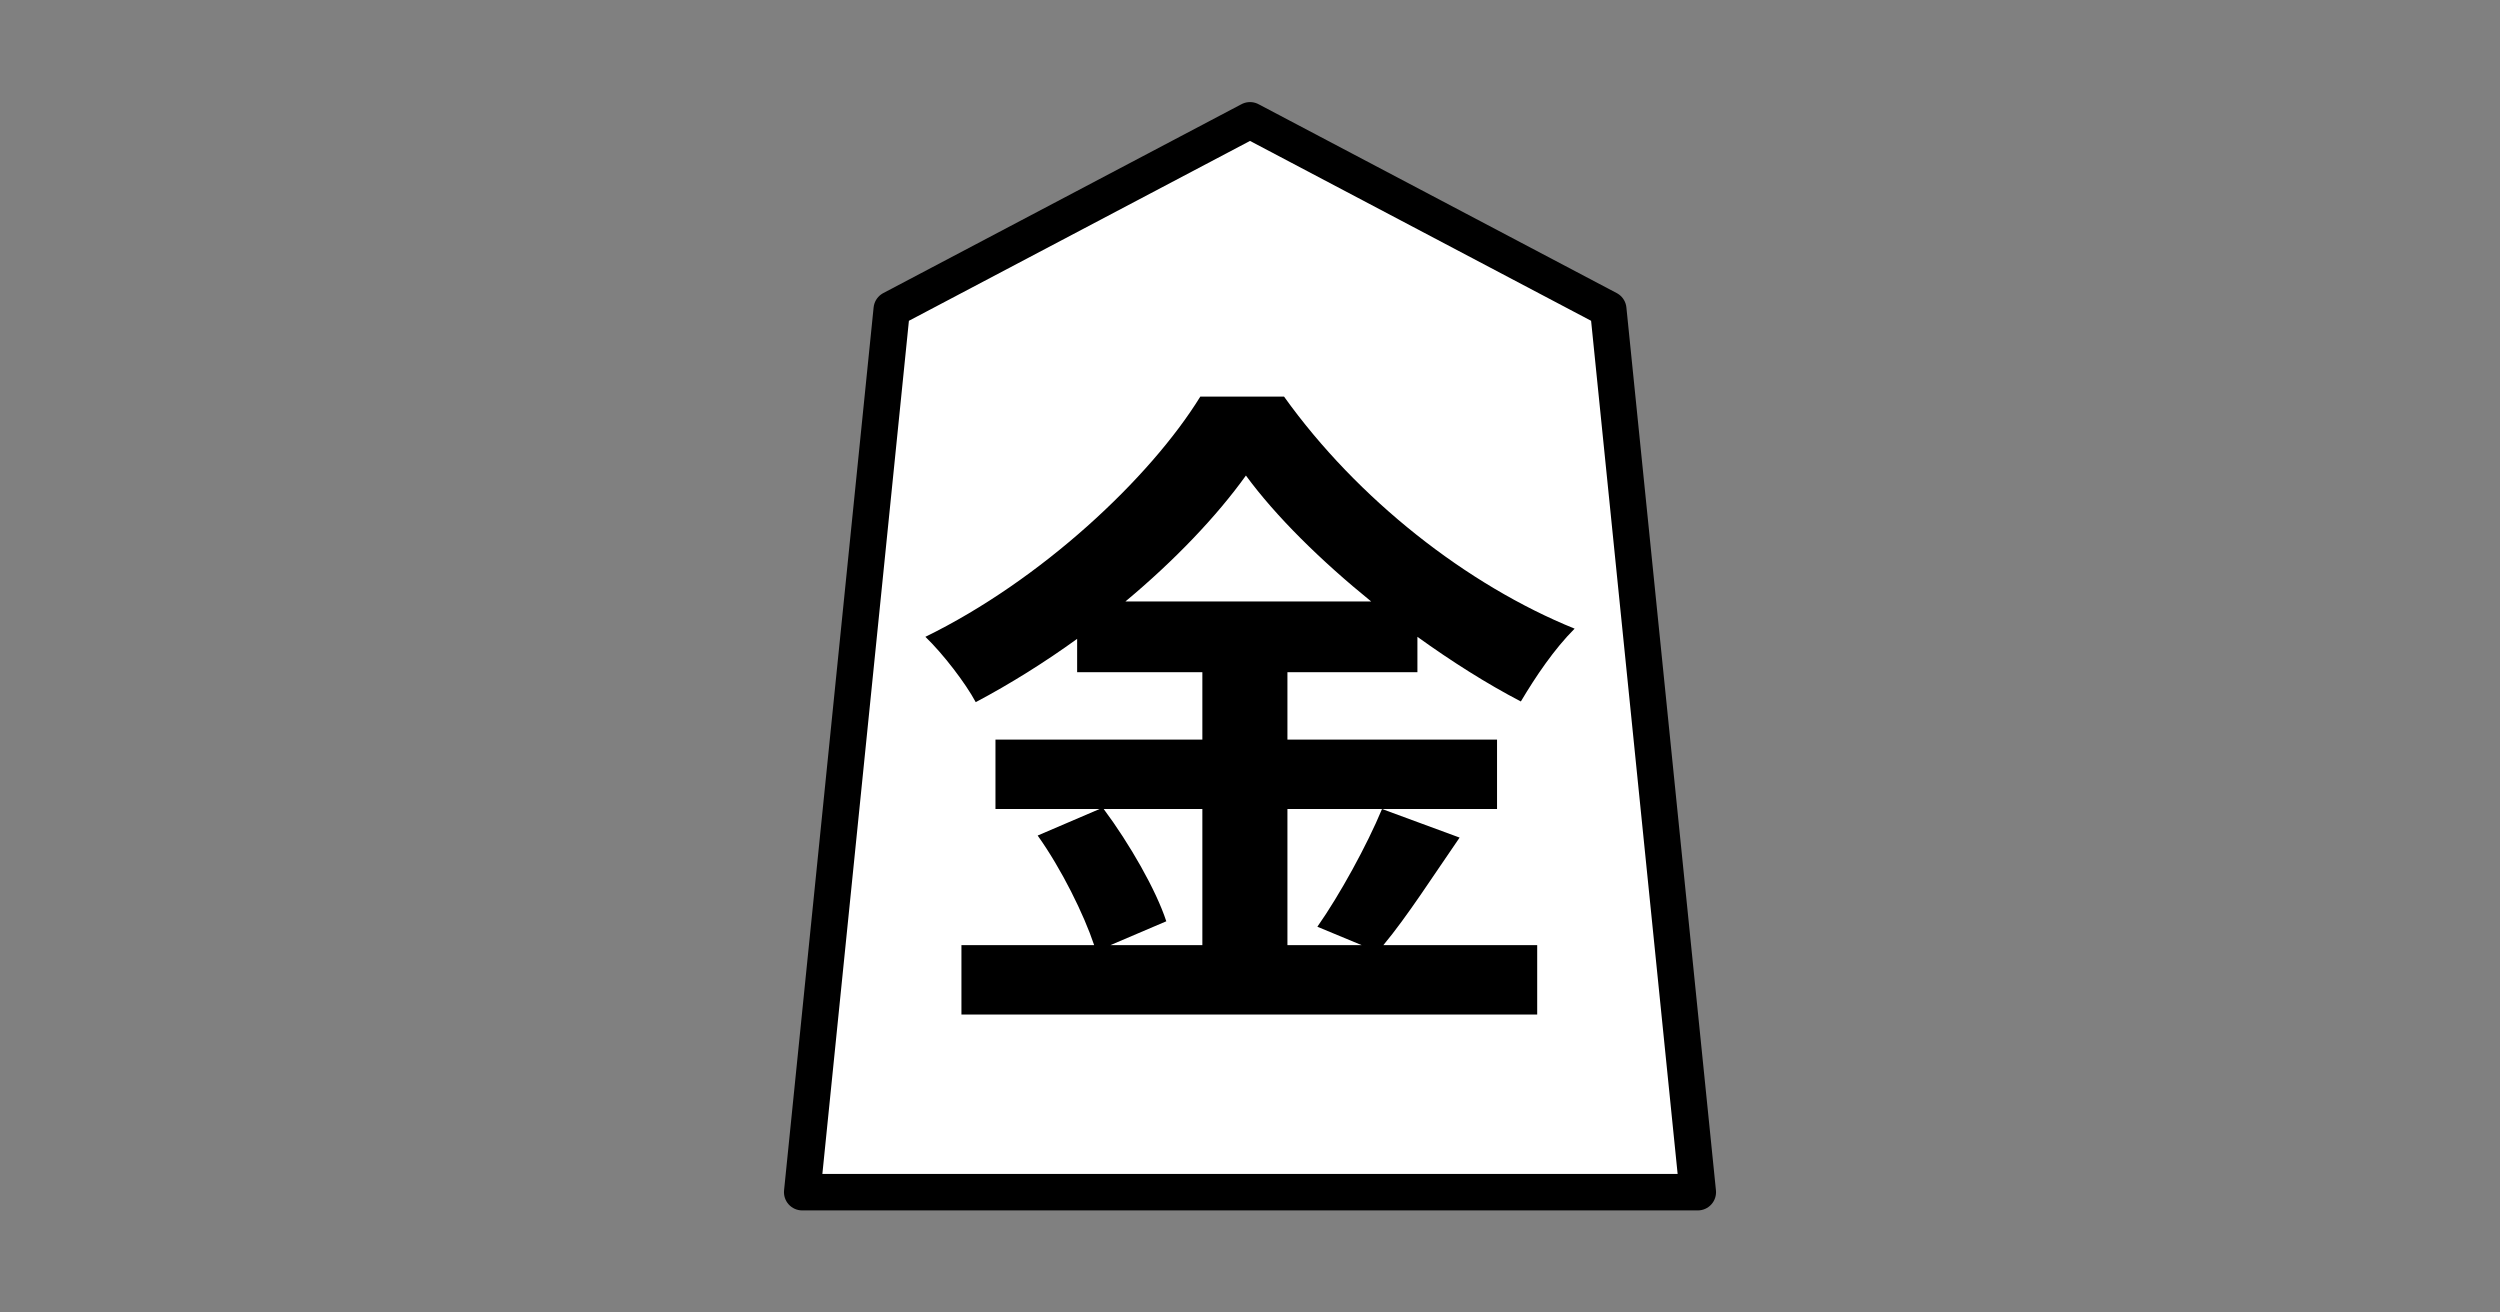
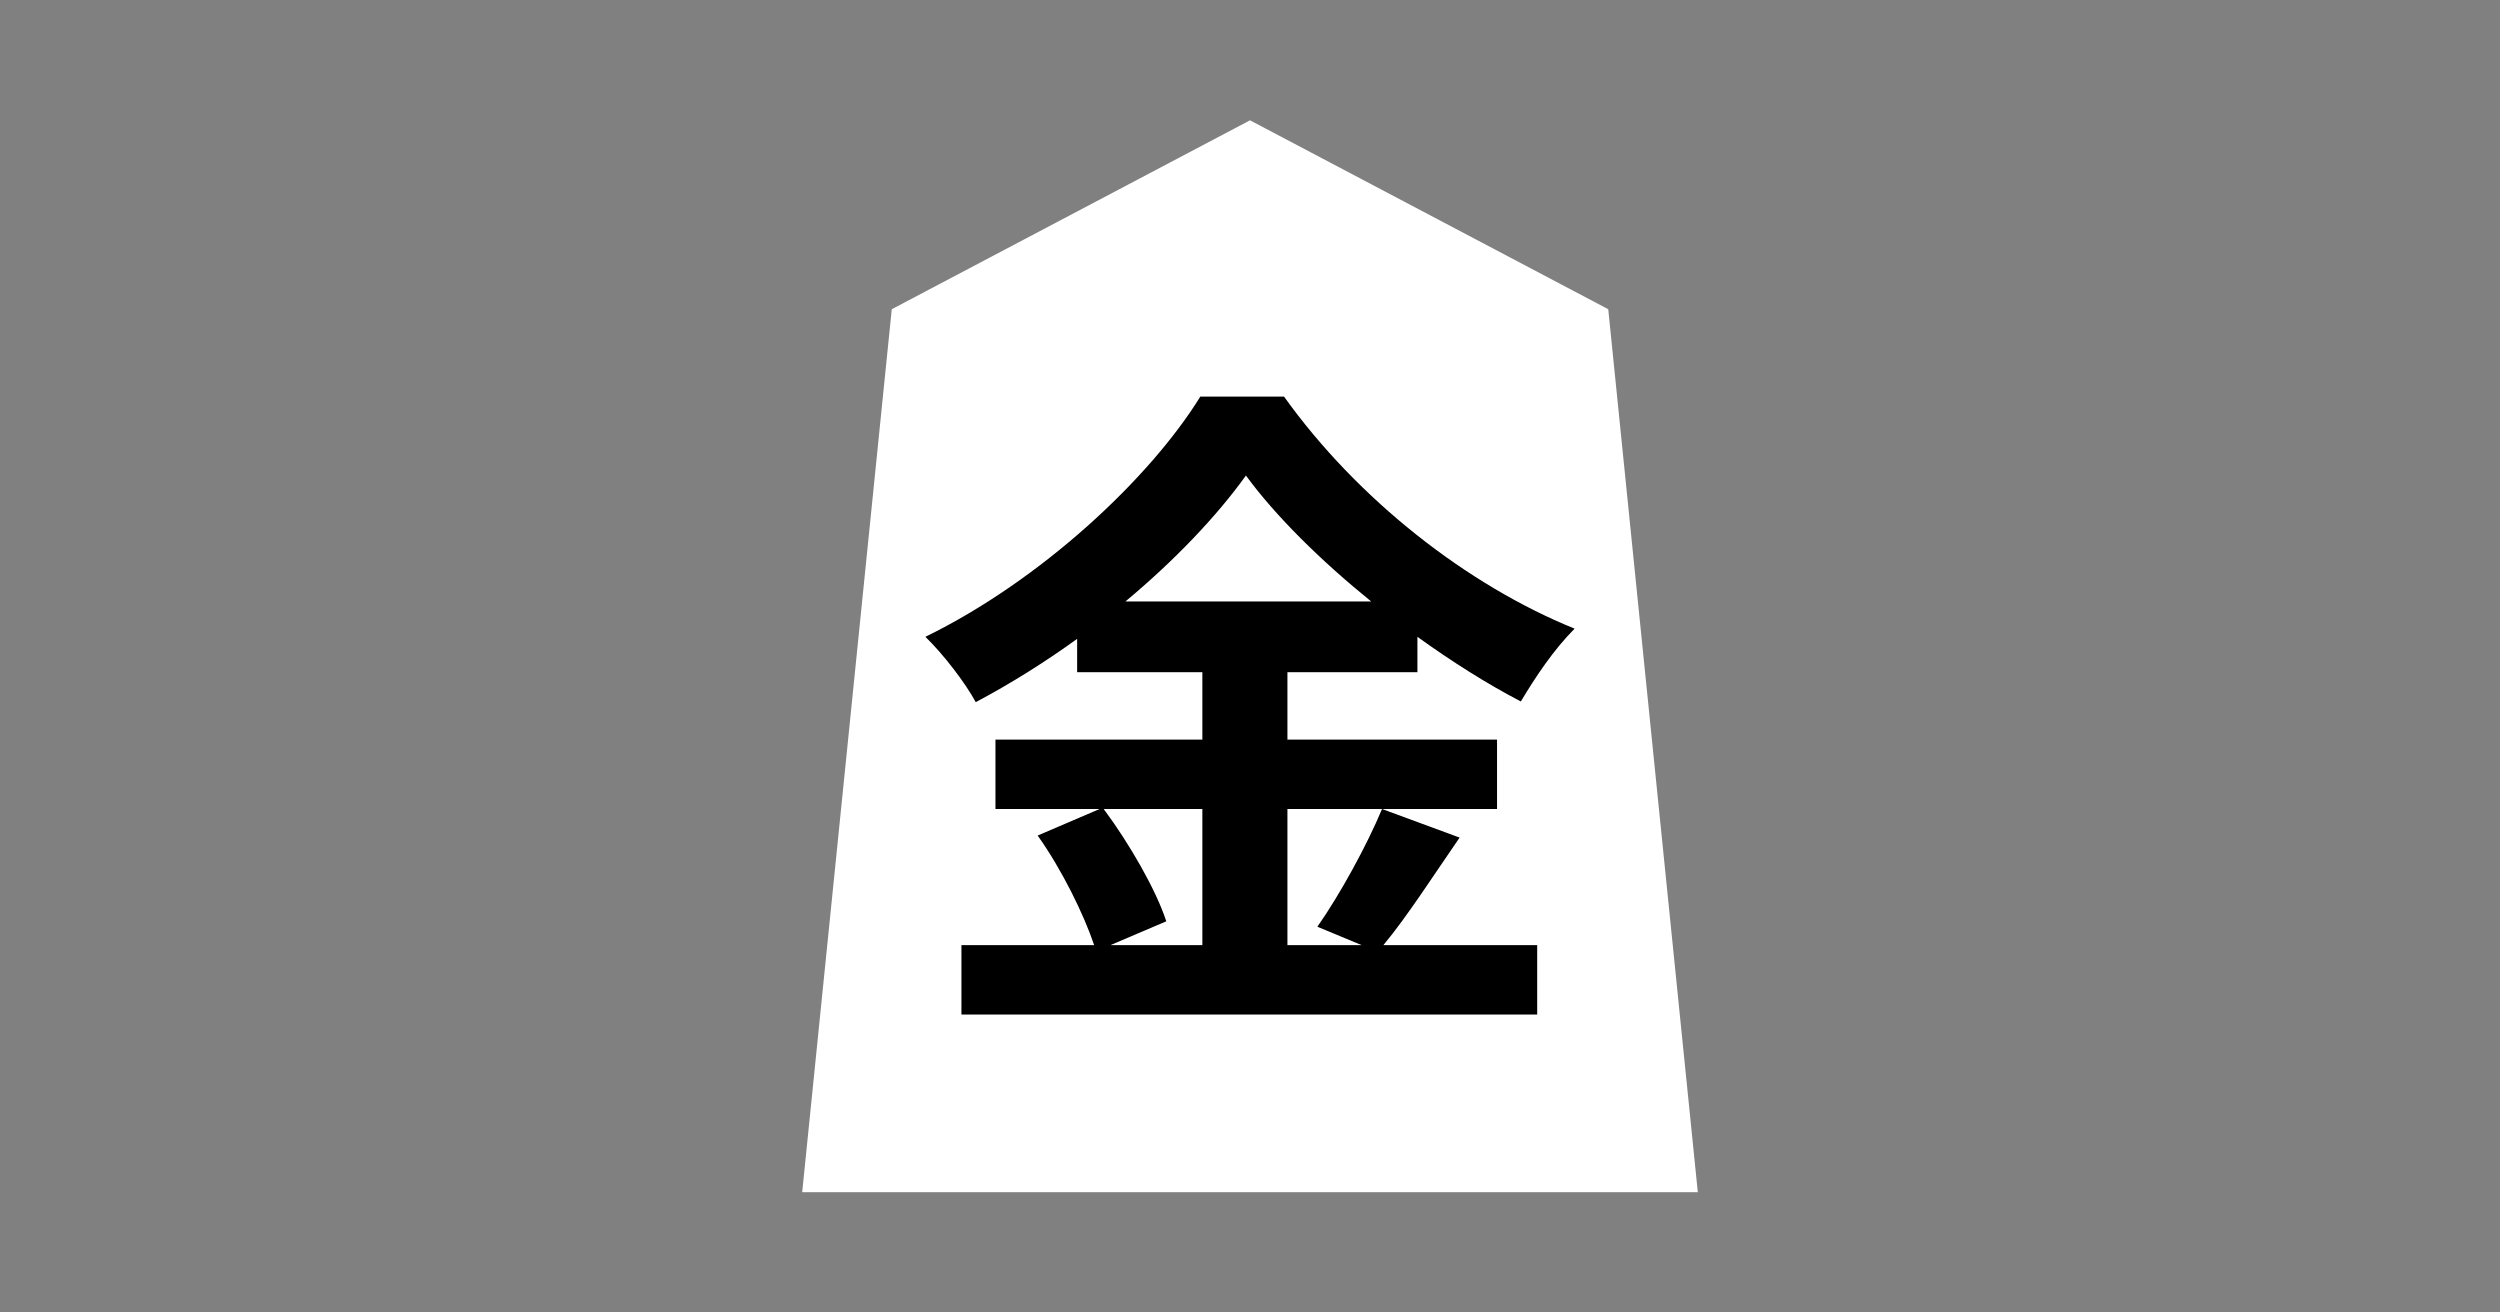
<svg xmlns="http://www.w3.org/2000/svg" id="svg14" version="1.1" style="overflow:visible" viewBox="-240 -126 480 252" height="1008px" width="1920px">
  <rect x="-240" y="-126" width="480" height="252" fill="#808080" stroke="none" />
  <defs id="defs18" />
  <rect id="rect2" fill-opacity="0" fill="rgb(0,0,0)" height="252" width="480" y="-126" x="-240" />
  <svg id="svg12" version="1.1" y="-250" x="-250" viewBox="-250 -250 500 500" height="500" width="500" style="overflow:visible">
    <g style="fill:#ffffff;stroke-linejoin:round" id="g10">
      <path style="fill:#ffffff;fill-opacity:1;stroke:none;stroke-linecap:butt;stroke-linejoin:round" id="path4" d="M 0.001,-102.9 -68.783,-66.629 -85.979,102.9 H 85.978 L 68.783,-66.63 Z" />
      <path style="fill:#000000;fill-opacity:1;stroke:none;stroke-linecap:butt;stroke-linejoin:round" id="path6" d="m -9.147,29.328 v 26.133 h -17.64 l 10.715,-4.573 c -1.96,-6.011 -7.056,-14.896 -12.021,-21.56 z m -14.765,-39.853 c 9.408,-7.84 17.509,-16.333 23.128,-24.173 5.749,7.84 14.373,16.333 24.043,24.173 z m 49.261,39.853 c -2.875,6.925 -8.101,16.464 -12.413,22.605 l 8.493,3.528 H 7.186 v -26.133 h 40.245 v -13.328 H 7.186 v -12.936 h 24.957 v -6.795 c 6.533,4.704 13.328,9.016 19.861,12.413 2.875,-4.835 6.403,-10.061 10.323,-13.981 -20.645,-8.363 -41.683,-24.827 -55.795,-44.557 h -16.072 c -9.669,15.68 -30.576,35.28 -52.789,46.125 3.397,3.267 7.709,8.885 9.669,12.544 6.664,-3.528 13.328,-7.709 19.469,-12.152 v 6.403 h 24.043 v 12.936 h -39.723 v 13.328 h 19.992 l -11.891,5.096 c 4.573,6.403 8.885,15.157 10.845,21.037 h -25.48 v 13.328 H 55.141 v -13.328 h -29.531 c 4.573,-5.488 9.669,-13.459 14.635,-20.645 z" />
-       <path style="fill:none;stroke:#000000;stroke-width:7;stroke-linecap:butt;stroke-linejoin:round;stroke-opacity:1" id="path8" d="M 0.001,-102.9 -68.783,-66.629 -85.979,102.9 H 85.978 L 68.783,-66.63 Z" />
    </g>
  </svg>
</svg>